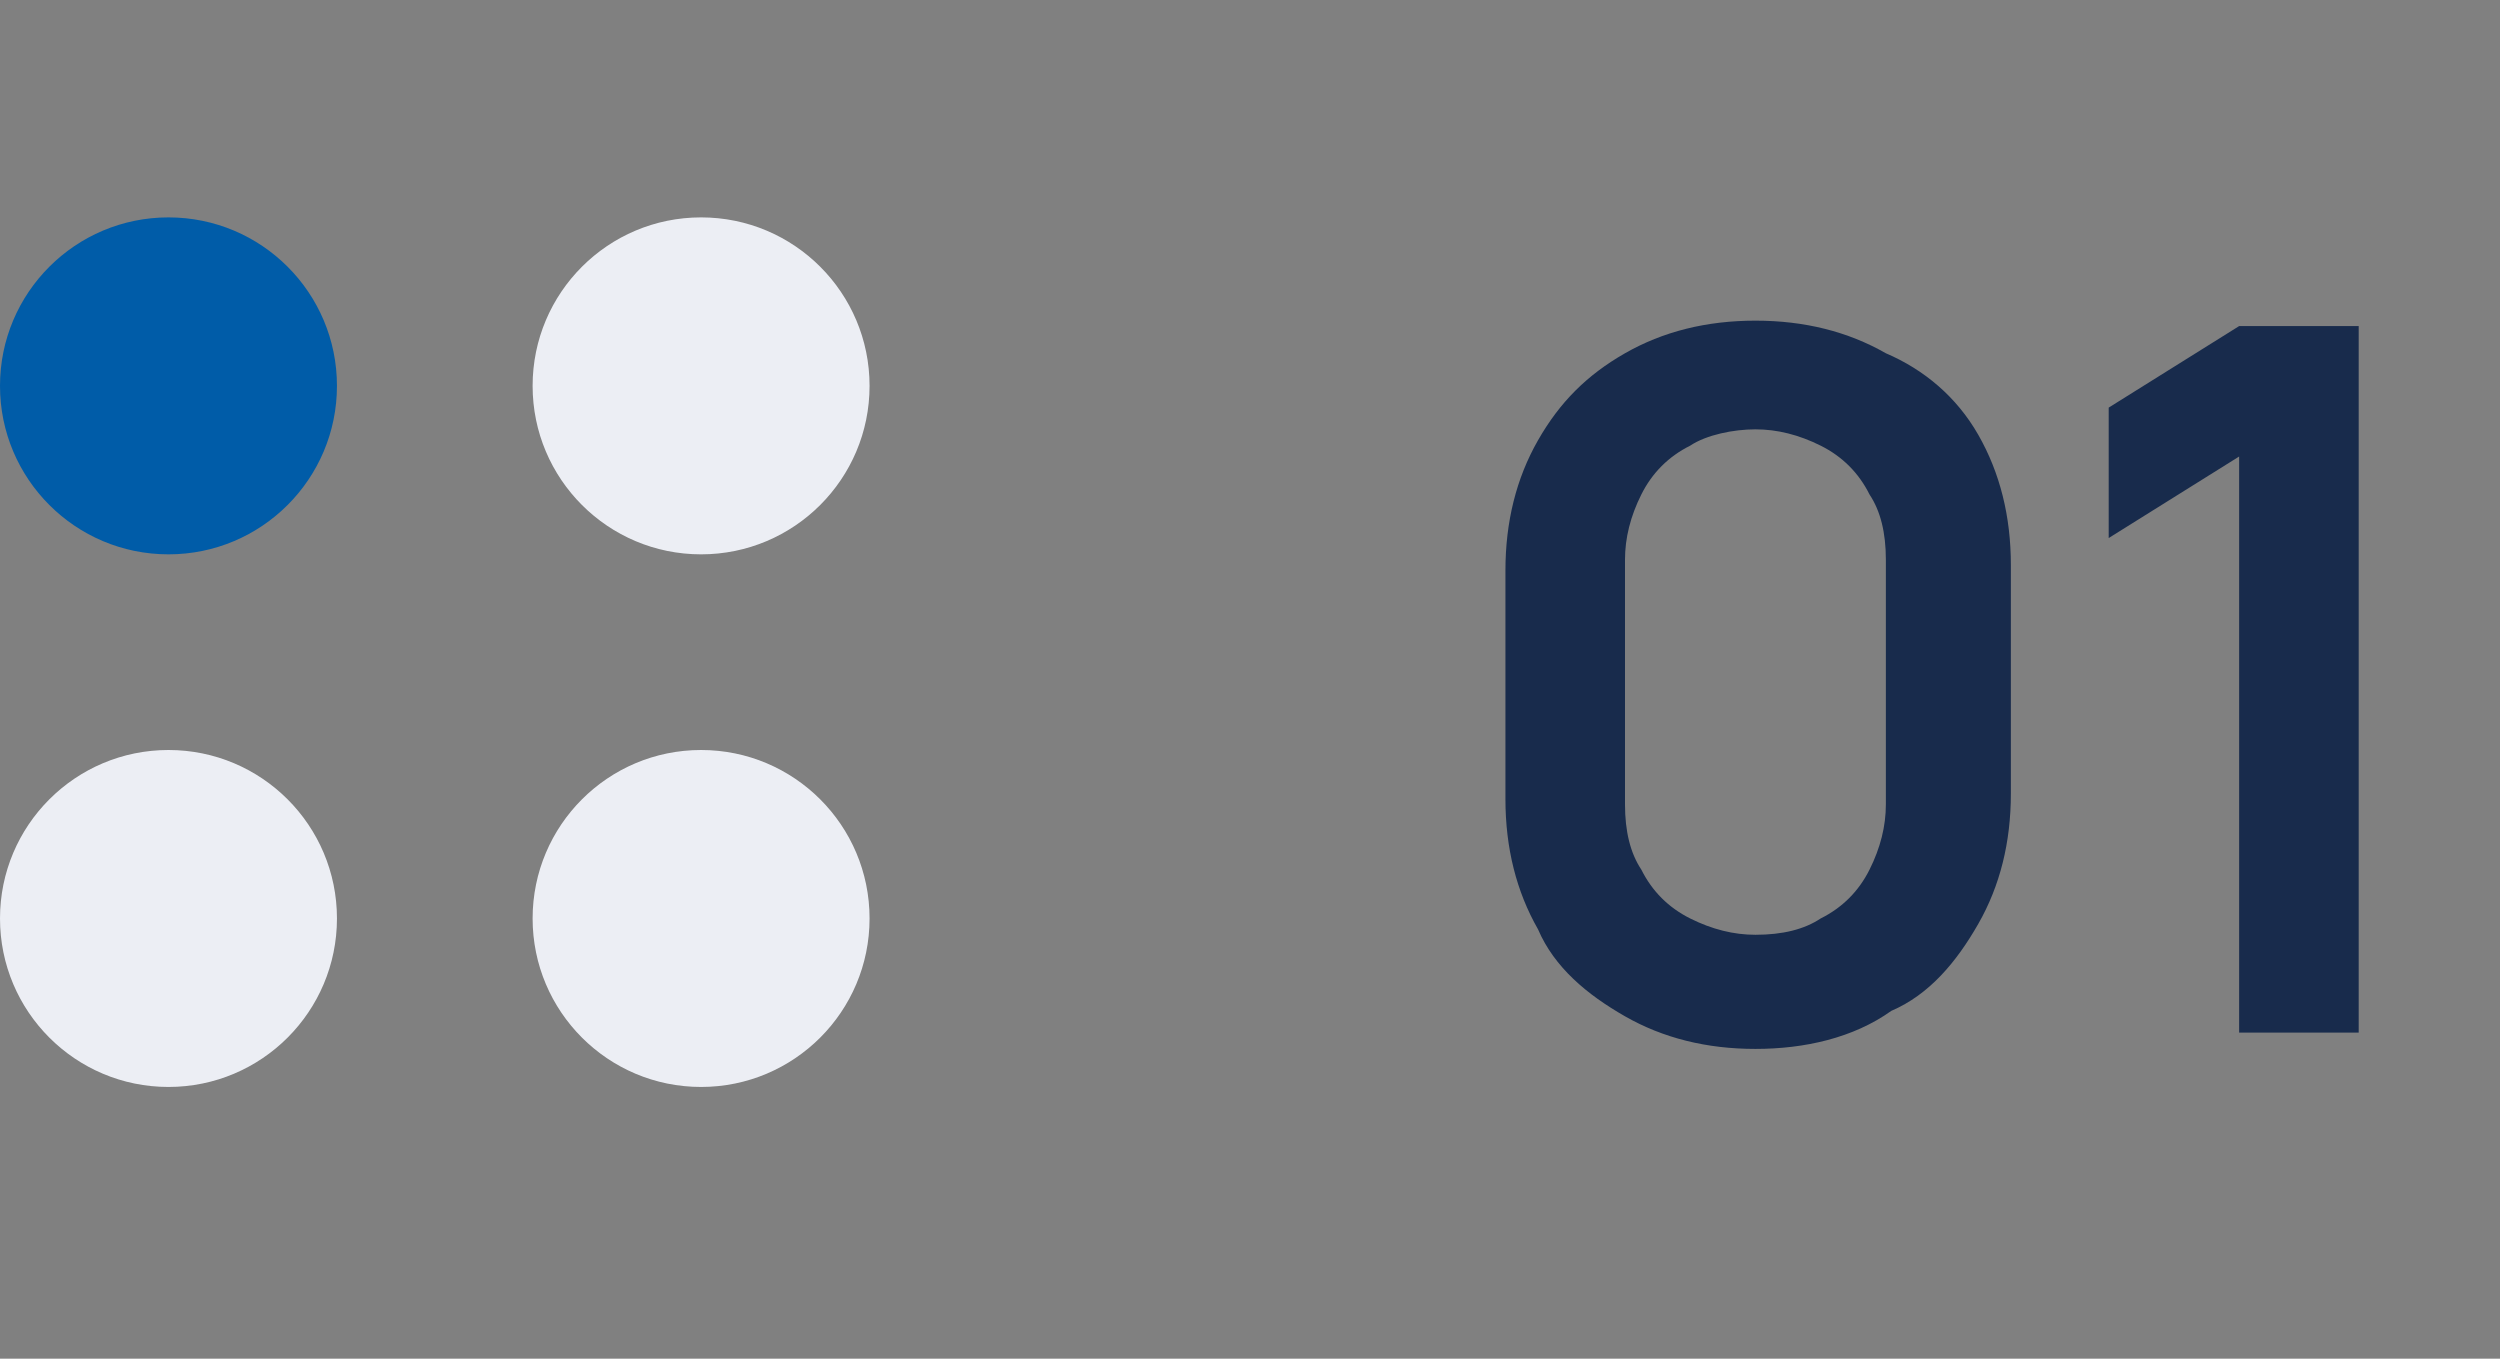
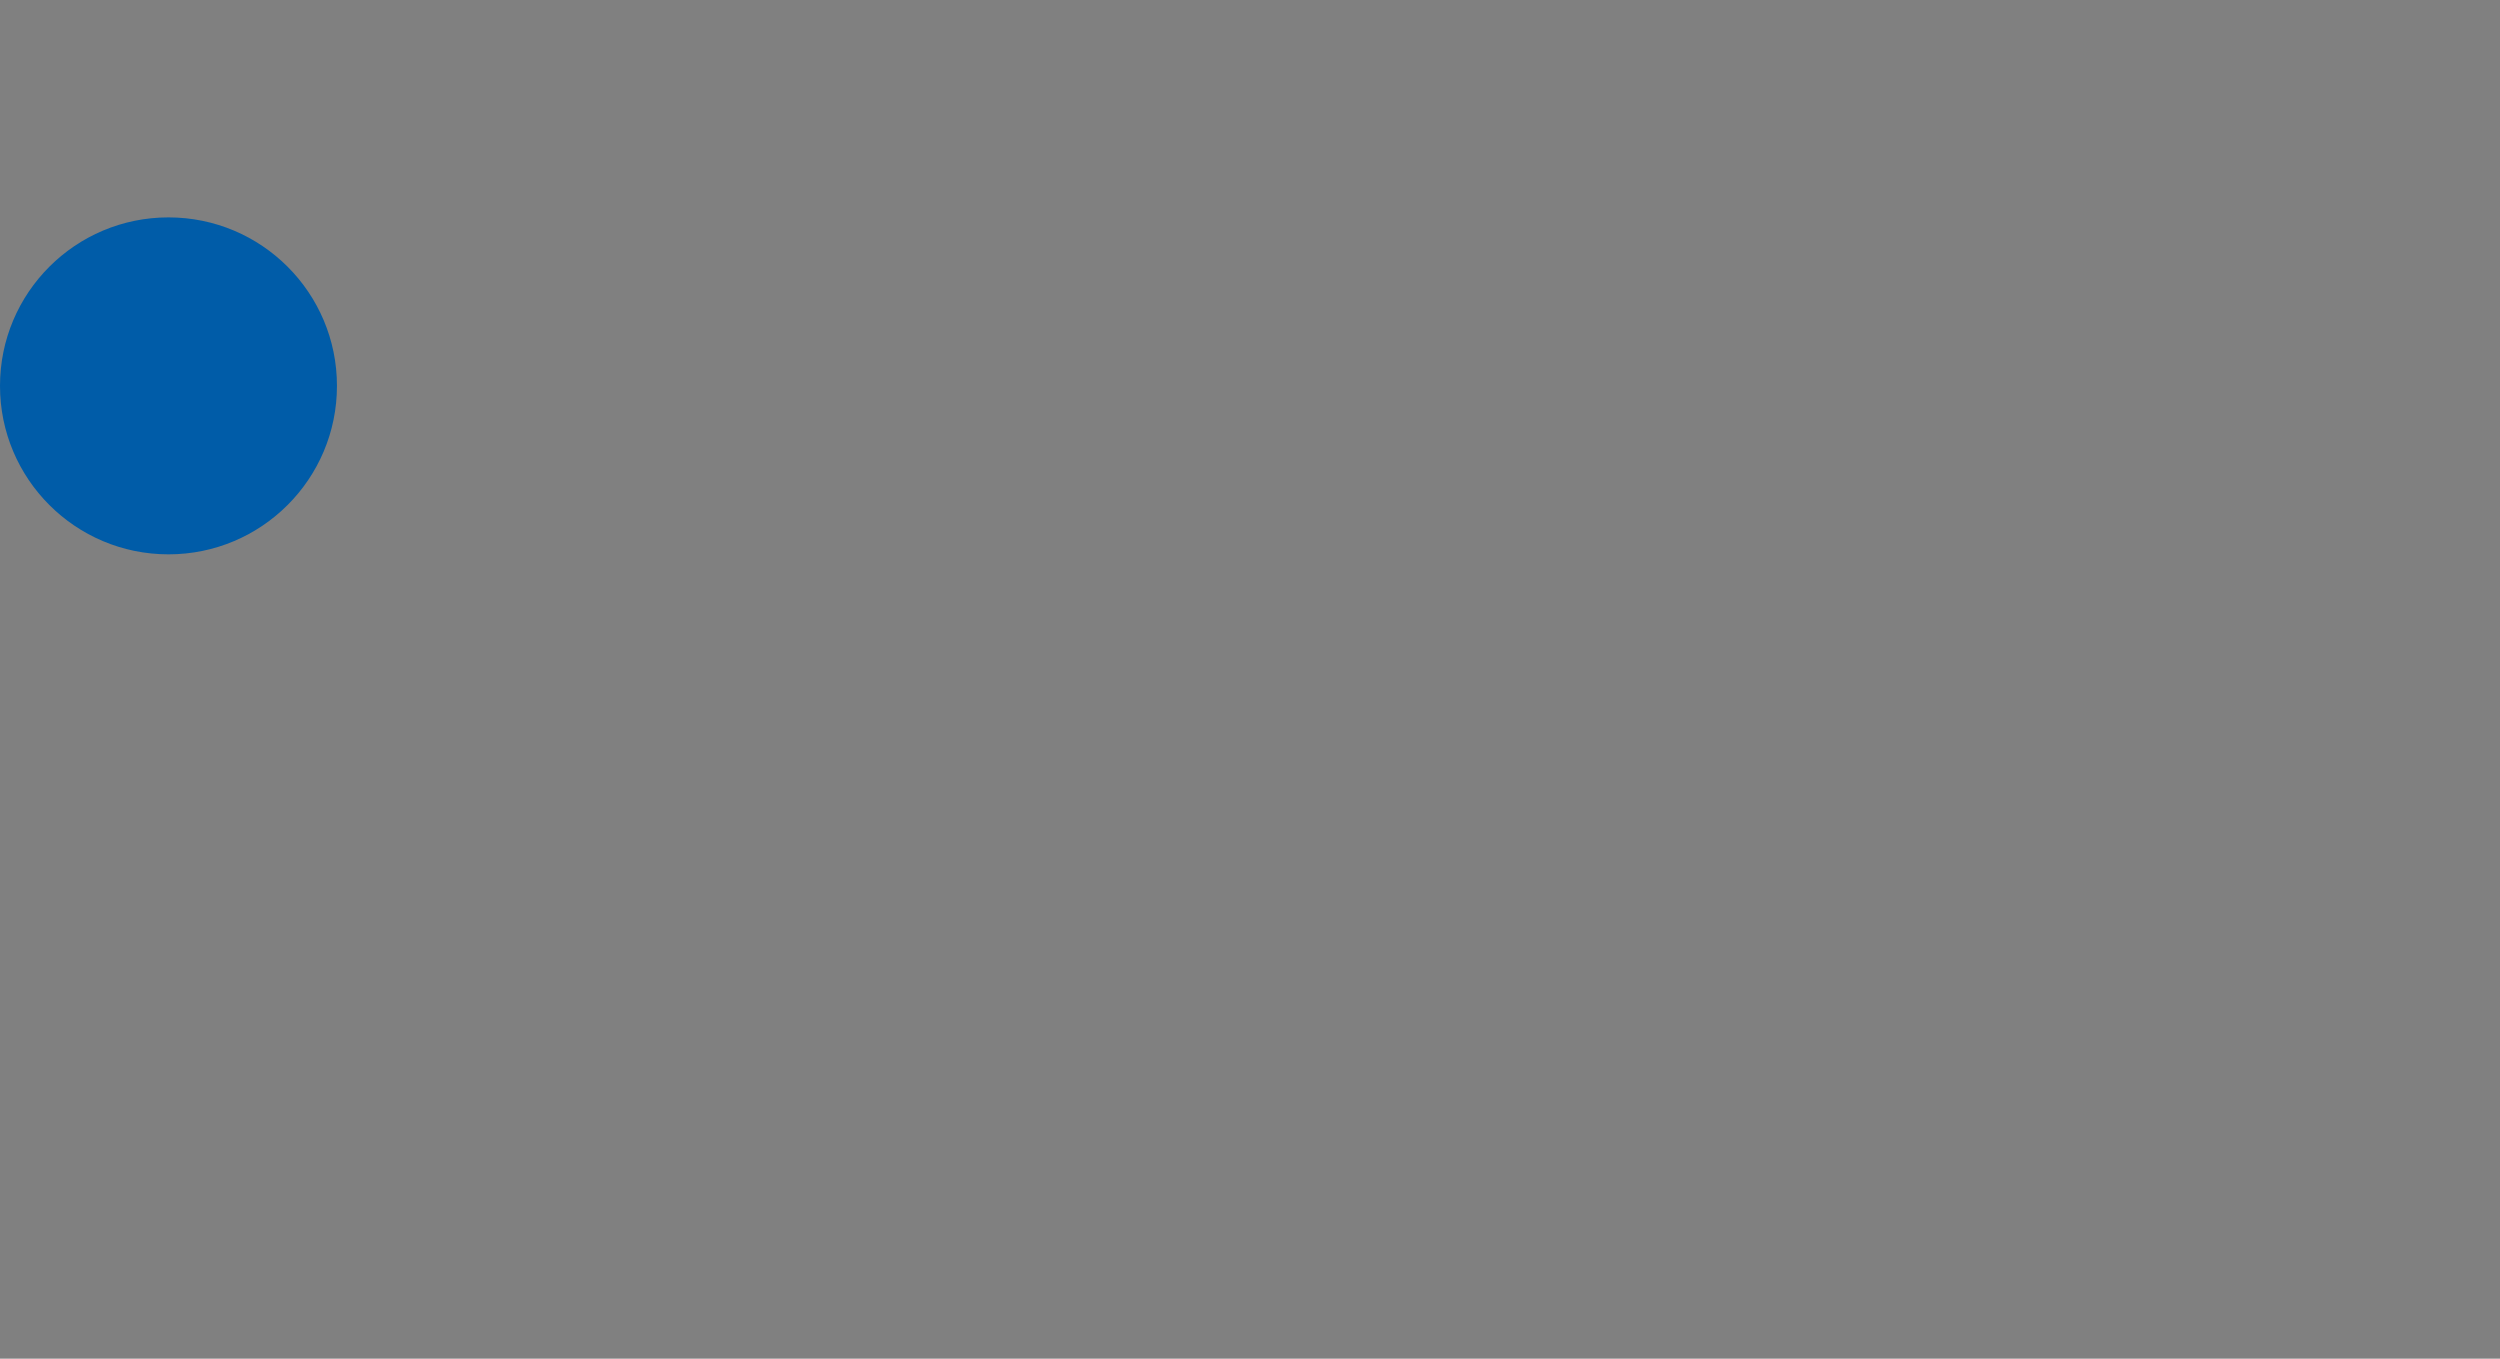
<svg xmlns="http://www.w3.org/2000/svg" version="1.1" id="Warstwa_1" x="0px" y="0px" viewBox="0 0 46 25" style="enable-background:new 0 0 46 25;" xml:space="preserve">
  <rect x="0" y="0" width="46" height="25" fill="#808080" stroke="none" />
  <style type="text/css">
	.st0{fill:#182B4C;}
	.st1{fill:#005CA8;}
	.st2{fill:#ECEEF4;}
</style>
-   <path class="st0" d="M32.3,19.3c-0.9,0-1.7-0.2-2.4-0.6c-0.7-0.4-1.3-0.9-1.6-1.6c-0.4-0.7-0.6-1.5-0.6-2.4v-4.2  c0-0.9,0.2-1.7,0.6-2.4c0.4-0.7,0.9-1.2,1.6-1.6c0.7-0.4,1.5-0.6,2.4-0.6c0.9,0,1.7,0.2,2.4,0.6C35.4,6.8,36,7.3,36.4,8  c0.4,0.7,0.6,1.5,0.6,2.4v4.2c0,0.9-0.2,1.7-0.6,2.4s-0.9,1.3-1.6,1.6C34.1,19.1,33.2,19.3,32.3,19.3z M32.3,17.2  c0.5,0,0.9-0.1,1.2-0.3c0.4-0.2,0.7-0.5,0.9-0.9c0.2-0.4,0.3-0.8,0.3-1.2v-4.5c0-0.5-0.1-0.9-0.3-1.2c-0.2-0.4-0.5-0.7-0.9-0.9  c-0.4-0.2-0.8-0.3-1.2-0.3s-0.9,0.1-1.2,0.3c-0.4,0.2-0.7,0.5-0.9,0.9c-0.2,0.4-0.3,0.8-0.3,1.2v4.5c0,0.5,0.1,0.9,0.3,1.2  c0.2,0.4,0.5,0.7,0.9,0.9C31.5,17.1,31.9,17.2,32.3,17.2z M41.2,19V8.4l-2.4,1.5V7.5L41.2,6h2.2v13H41.2z" />
  <circle class="st1" cx="3.1" cy="7.1" r="3.1" />
-   <circle class="st2" cx="3.1" cy="16.9" r="3.1" />
-   <circle class="st2" cx="12.9" cy="7.1" r="3.1" />
-   <circle class="st2" cx="12.9" cy="16.9" r="3.1" />
</svg>